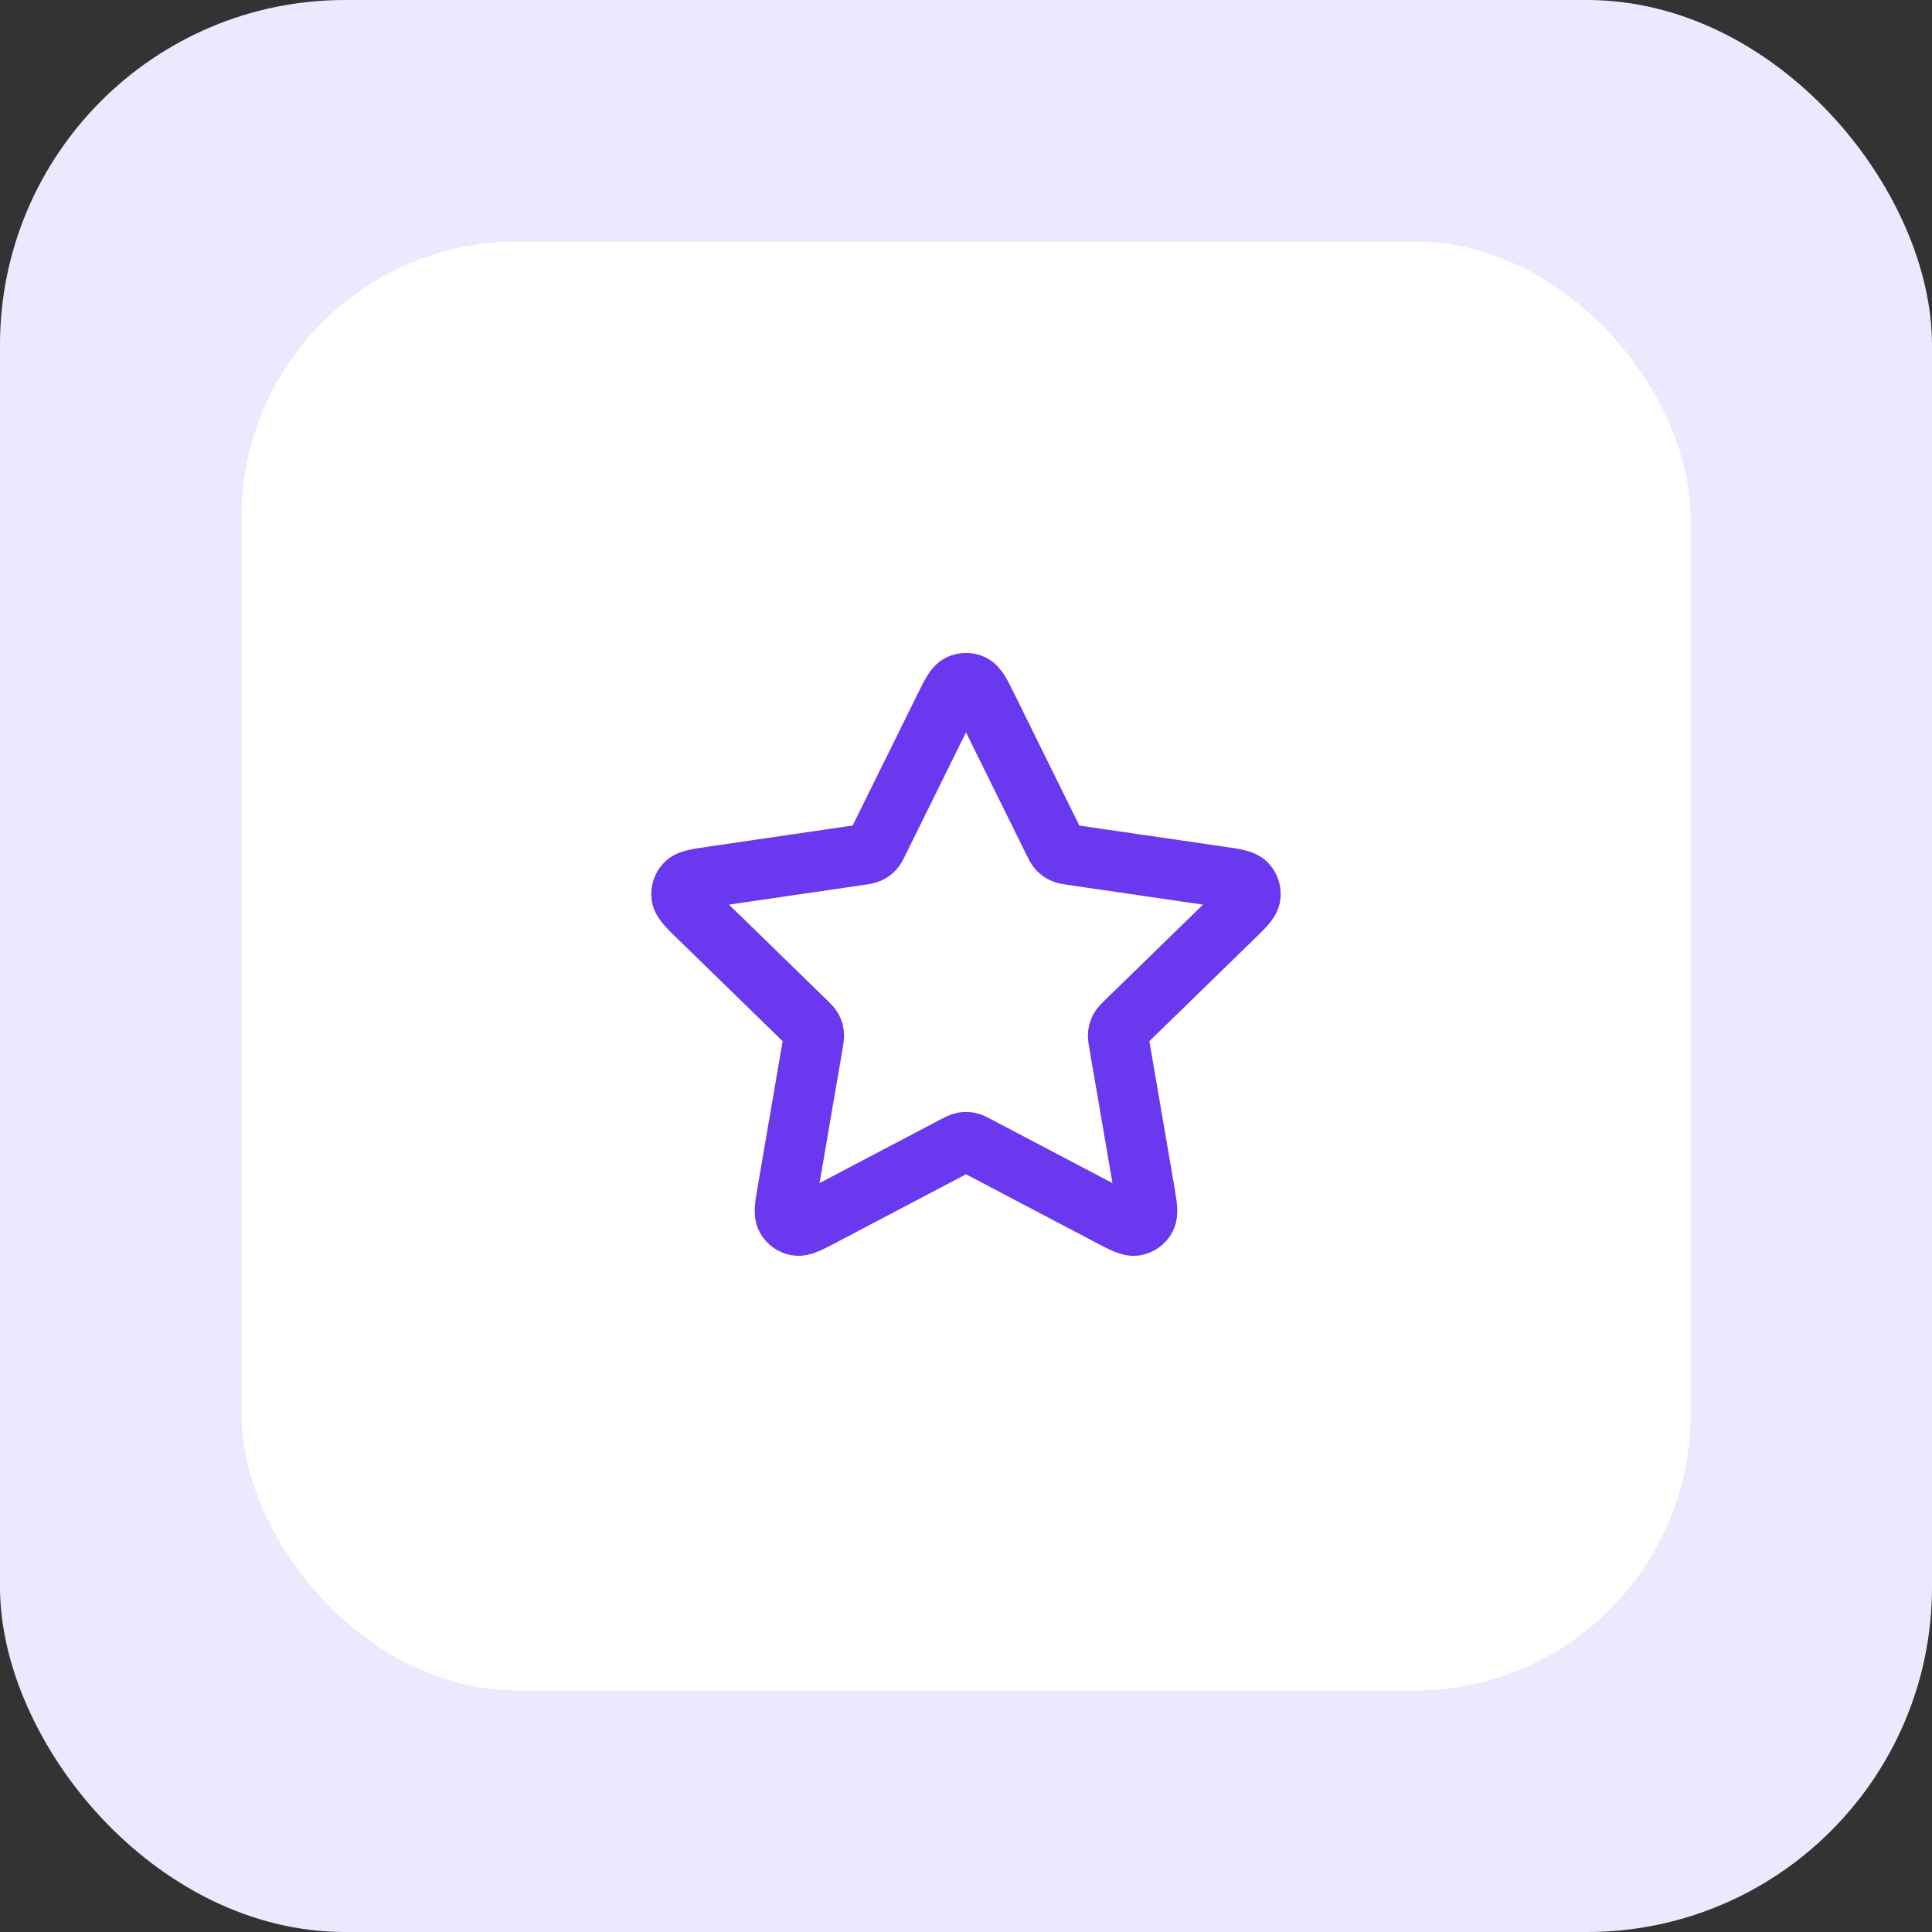
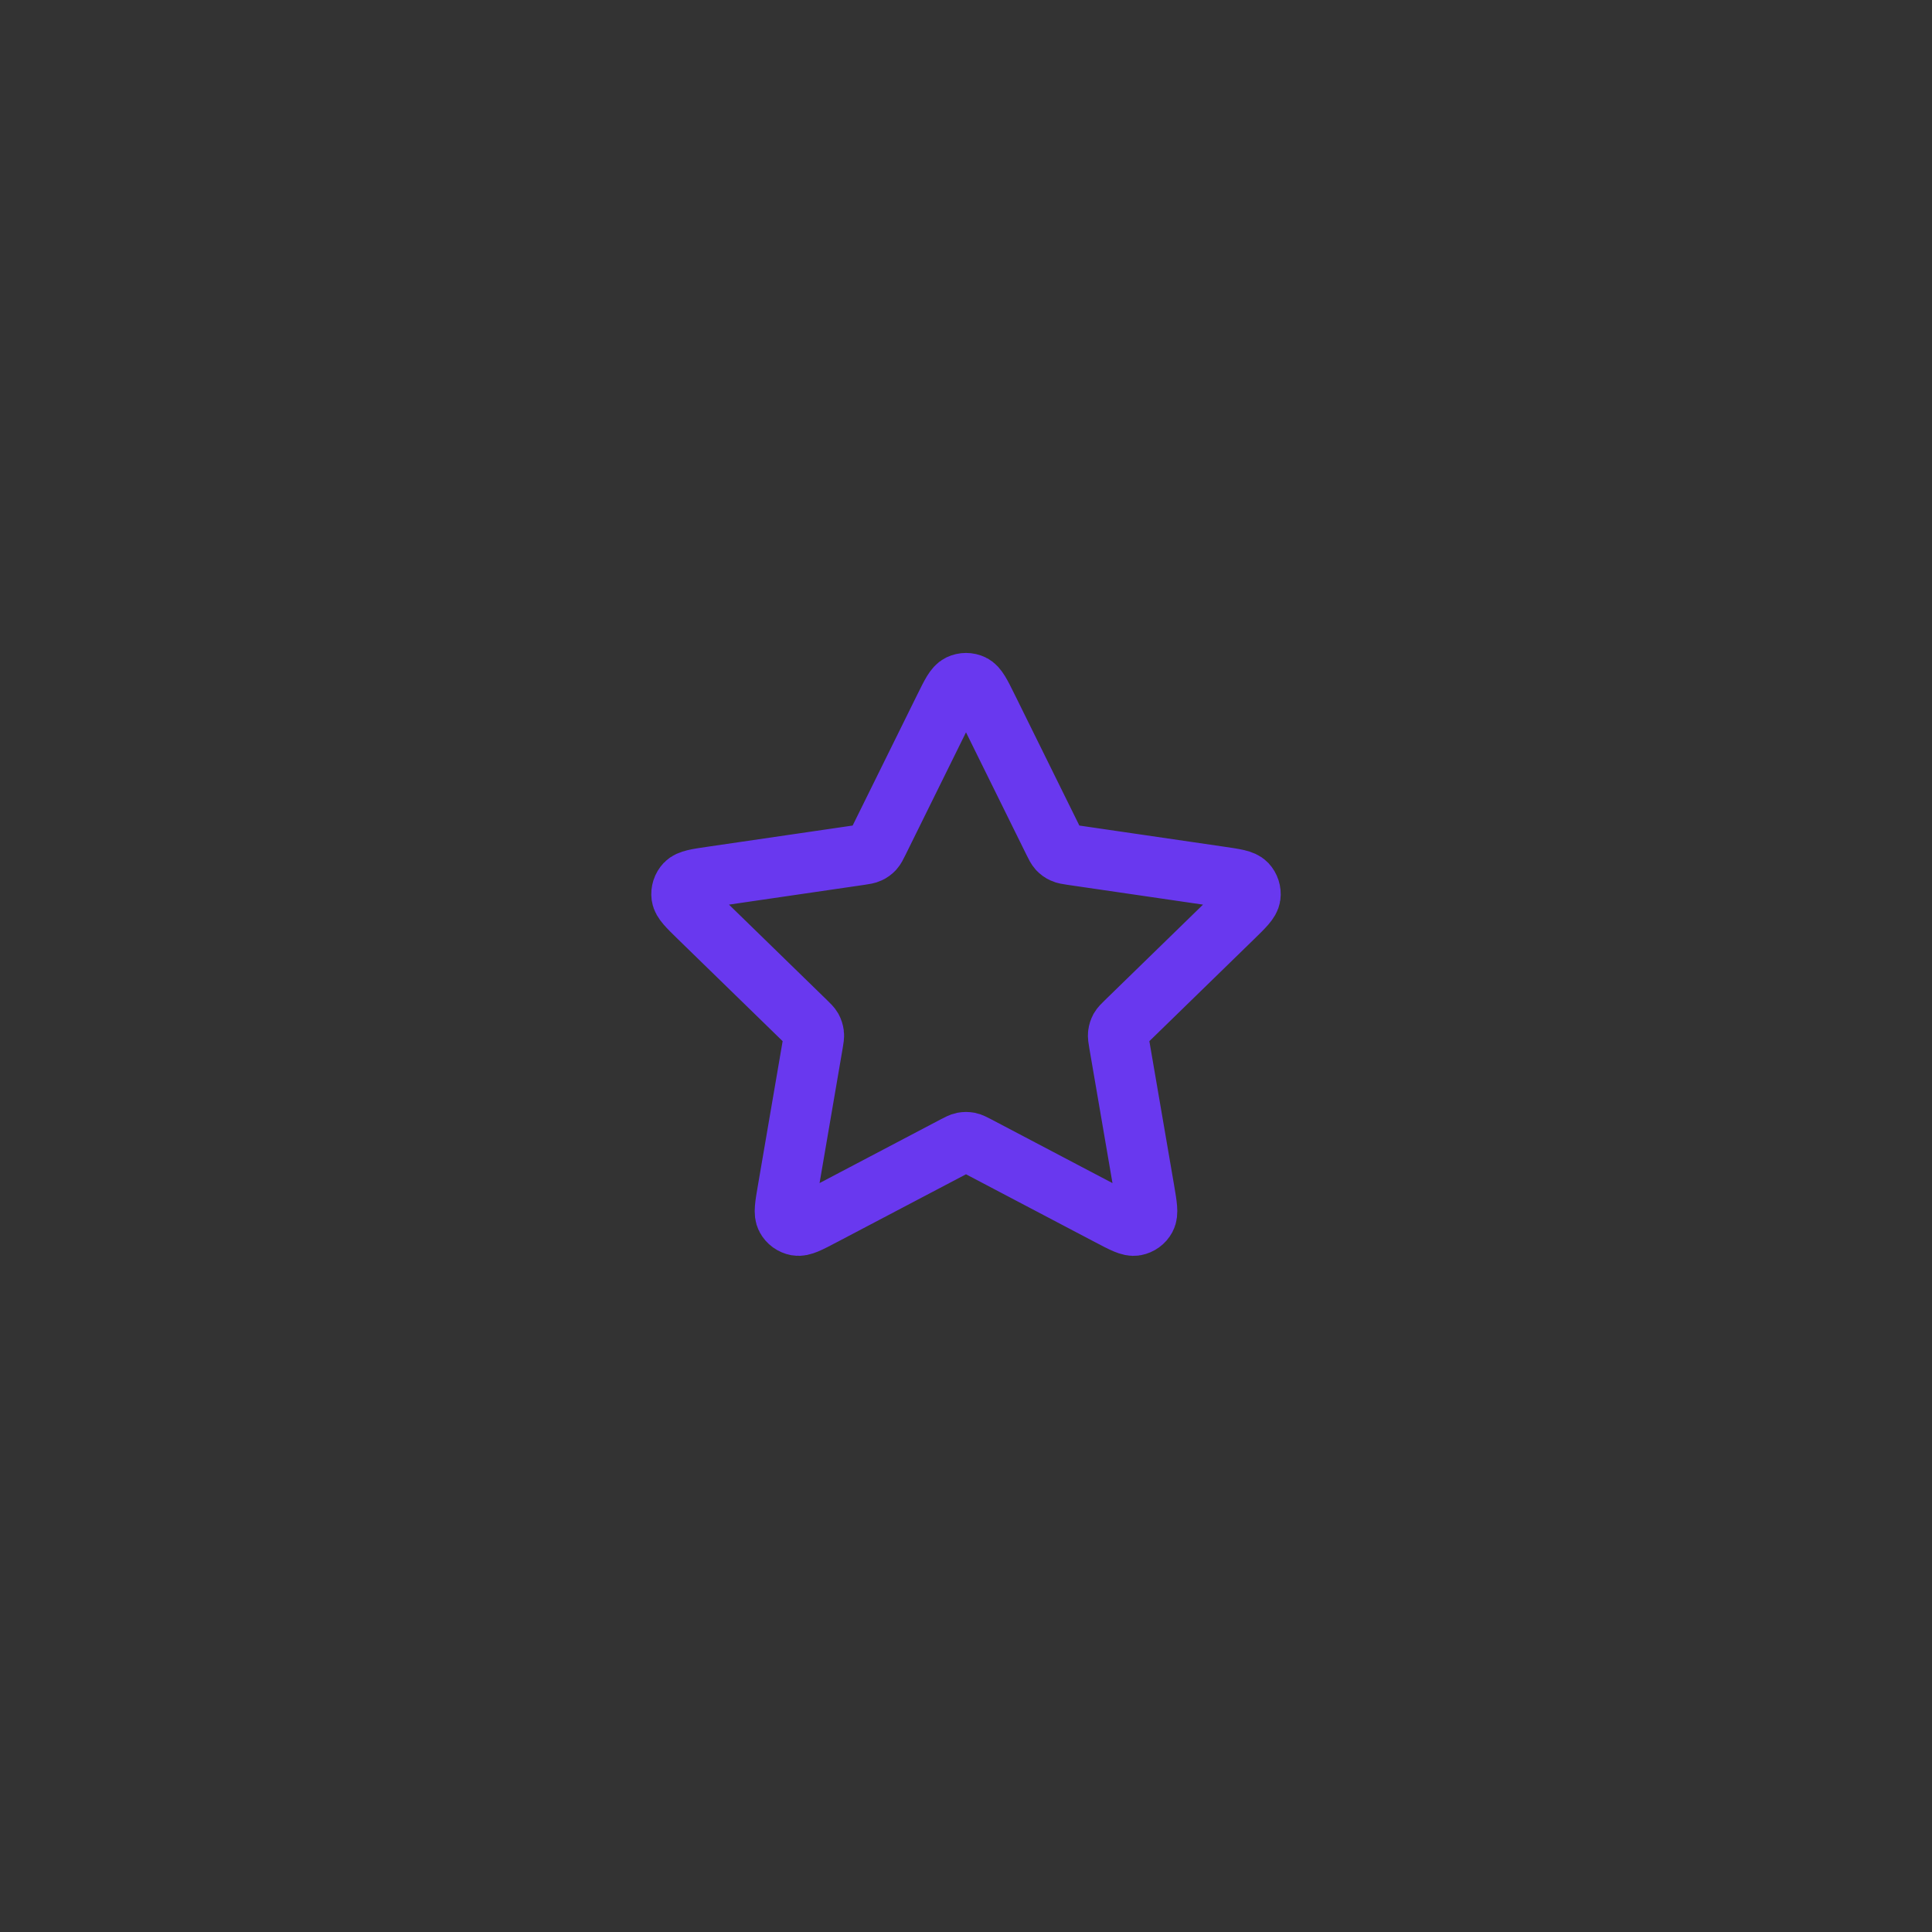
<svg xmlns="http://www.w3.org/2000/svg" width="48" height="48" viewBox="0 0 48 48" fill="none">
  <rect x="0" y="0" width="48" height="48" fill="#333333" stroke="none" />
-   <rect width="48" height="48" rx="8.571" fill="#EBE9FE" />
-   <rect x="6" y="6" width="36" height="36" rx="6.857" fill="white" />
  <path d="M23.462 17.59C23.635 17.24 23.721 17.065 23.839 17.009C23.941 16.96 24.059 16.96 24.161 17.009C24.279 17.065 24.365 17.24 24.538 17.59L26.178 20.912C26.229 21.016 26.255 21.067 26.292 21.108C26.325 21.143 26.364 21.172 26.409 21.192C26.458 21.215 26.515 21.224 26.629 21.241L30.298 21.777C30.684 21.833 30.877 21.861 30.967 21.956C31.044 22.038 31.081 22.151 31.066 22.263C31.049 22.392 30.909 22.528 30.63 22.8L27.976 25.385C27.893 25.465 27.852 25.506 27.825 25.553C27.802 25.596 27.787 25.643 27.781 25.691C27.774 25.745 27.784 25.802 27.803 25.916L28.43 29.567C28.495 29.952 28.529 30.144 28.466 30.258C28.413 30.358 28.317 30.427 28.205 30.448C28.078 30.472 27.905 30.381 27.559 30.199L24.279 28.474C24.177 28.421 24.126 28.394 24.072 28.383C24.024 28.374 23.976 28.374 23.928 28.383C23.874 28.394 23.823 28.421 23.721 28.474L20.441 30.199C20.095 30.381 19.923 30.472 19.795 30.448C19.683 30.427 19.587 30.358 19.534 30.258C19.471 30.144 19.505 29.952 19.571 29.567L20.197 25.916C20.216 25.802 20.226 25.745 20.219 25.691C20.213 25.643 20.198 25.596 20.175 25.553C20.148 25.506 20.107 25.465 20.024 25.385L17.37 22.8C17.091 22.528 16.951 22.392 16.934 22.263C16.919 22.151 16.956 22.038 17.033 21.956C17.123 21.861 17.316 21.833 17.702 21.777L21.371 21.241C21.485 21.224 21.542 21.215 21.591 21.192C21.636 21.172 21.675 21.143 21.708 21.108C21.745 21.067 21.771 21.016 21.822 20.912L23.462 17.59Z" stroke="#6938EF" stroke-width="1.5" stroke-linecap="round" stroke-linejoin="round" />
</svg>